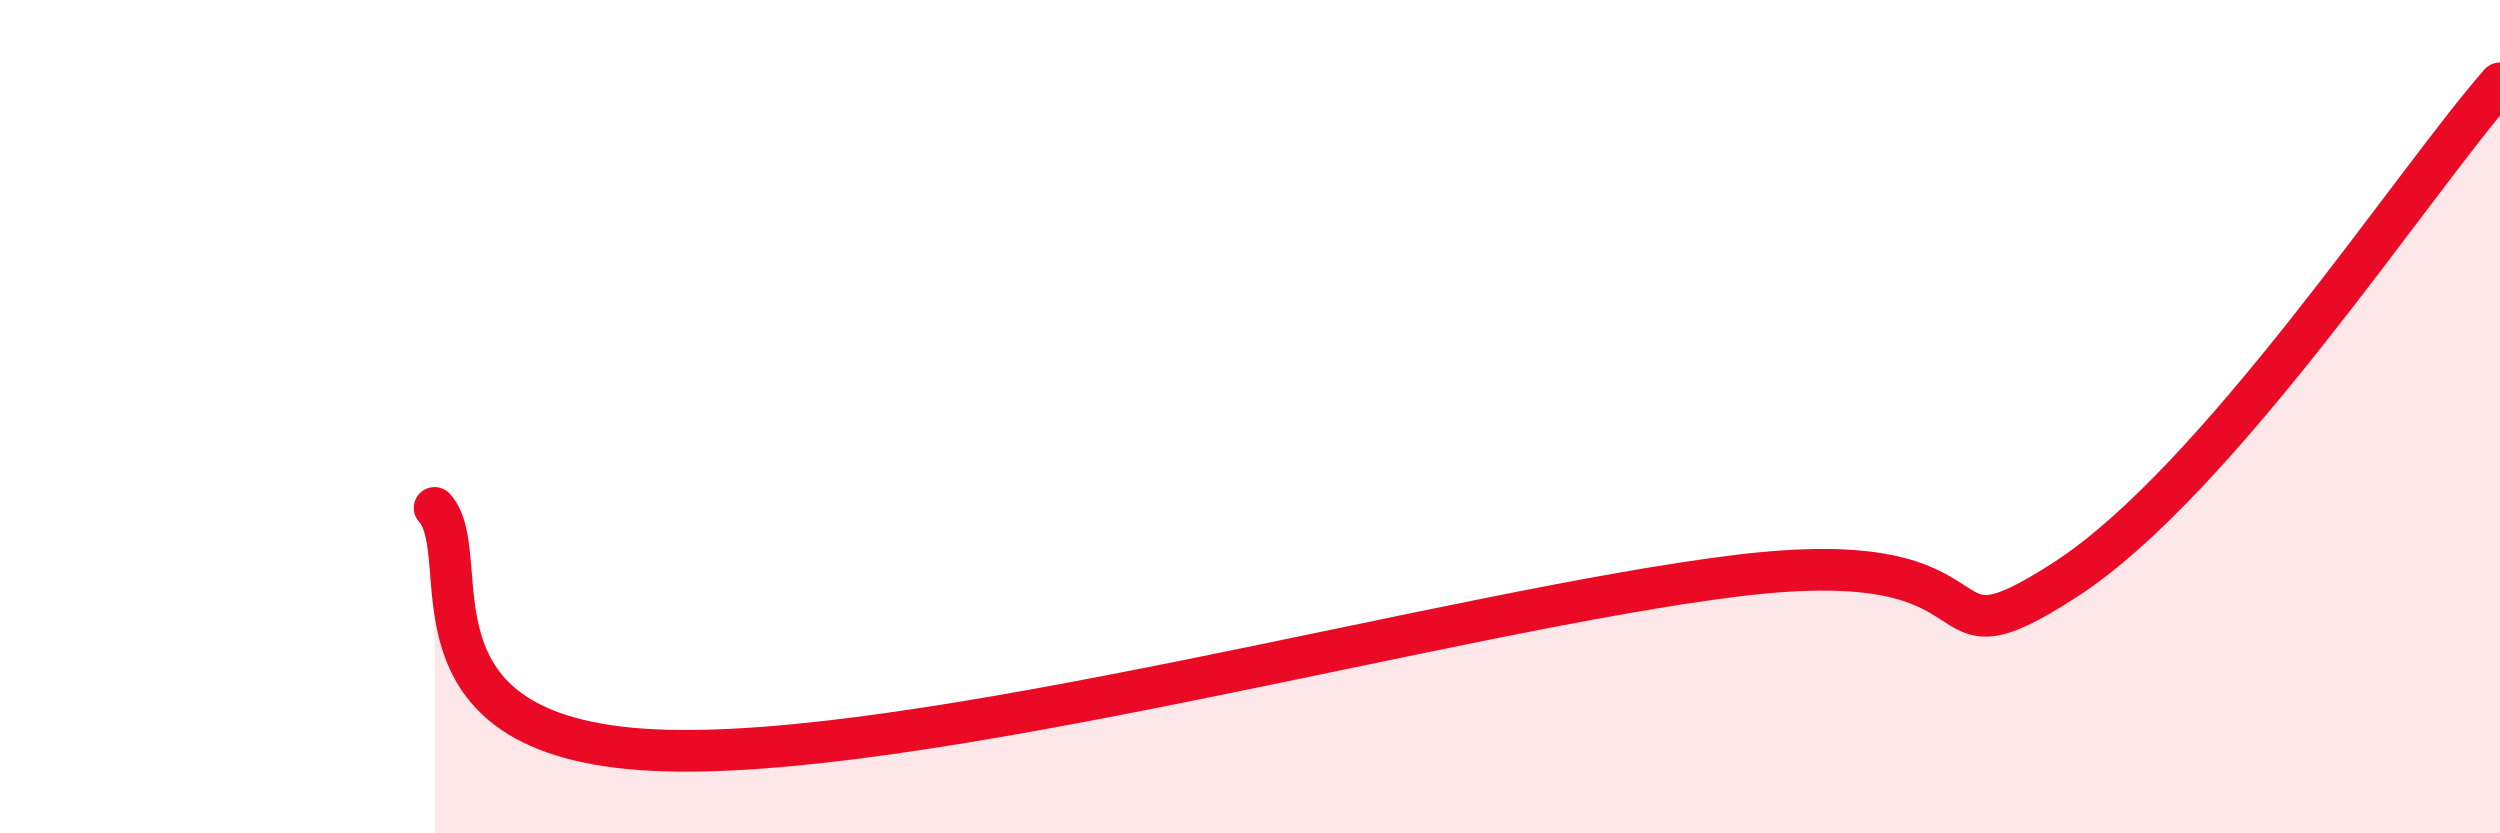
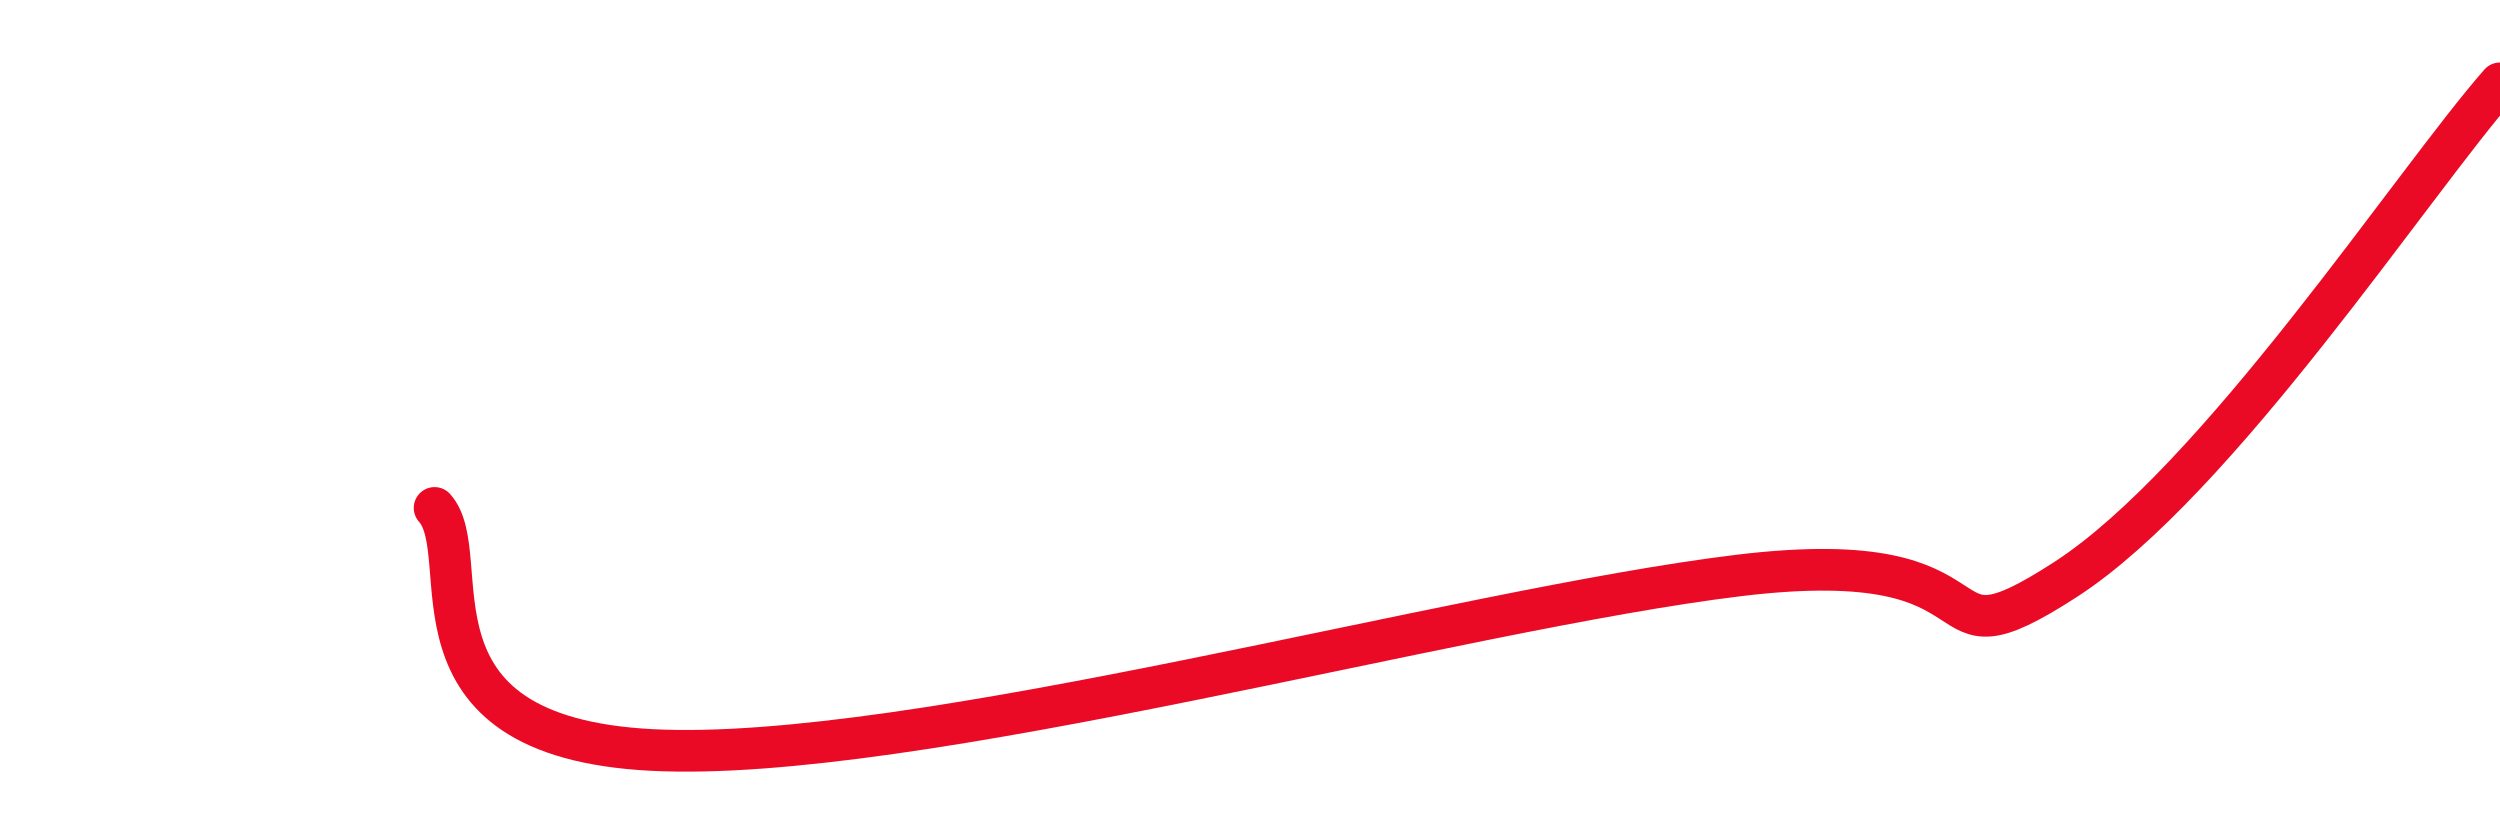
<svg xmlns="http://www.w3.org/2000/svg" width="60" height="20" viewBox="0 0 60 20">
-   <path d="M 10.43,12.19 C 11.47,13.35 9.39,17.68 15.65,18 C 21.91,18.32 34.96,14.63 41.74,13.81 C 48.52,12.99 45.92,16.27 49.57,13.91 C 53.22,11.55 57.91,4.38 60,2L60 20L10.43 20Z" fill="#EB0A25" opacity="0.1" stroke-linecap="round" stroke-linejoin="round" />
  <path d="M 10.43,12.19 C 11.47,13.35 9.39,17.68 15.65,18 C 21.91,18.32 34.96,14.63 41.74,13.81 C 48.52,12.99 45.92,16.27 49.57,13.91 C 53.22,11.55 57.91,4.38 60,2" stroke="#EB0A25" stroke-width="1" fill="none" stroke-linecap="round" stroke-linejoin="round" />
</svg>